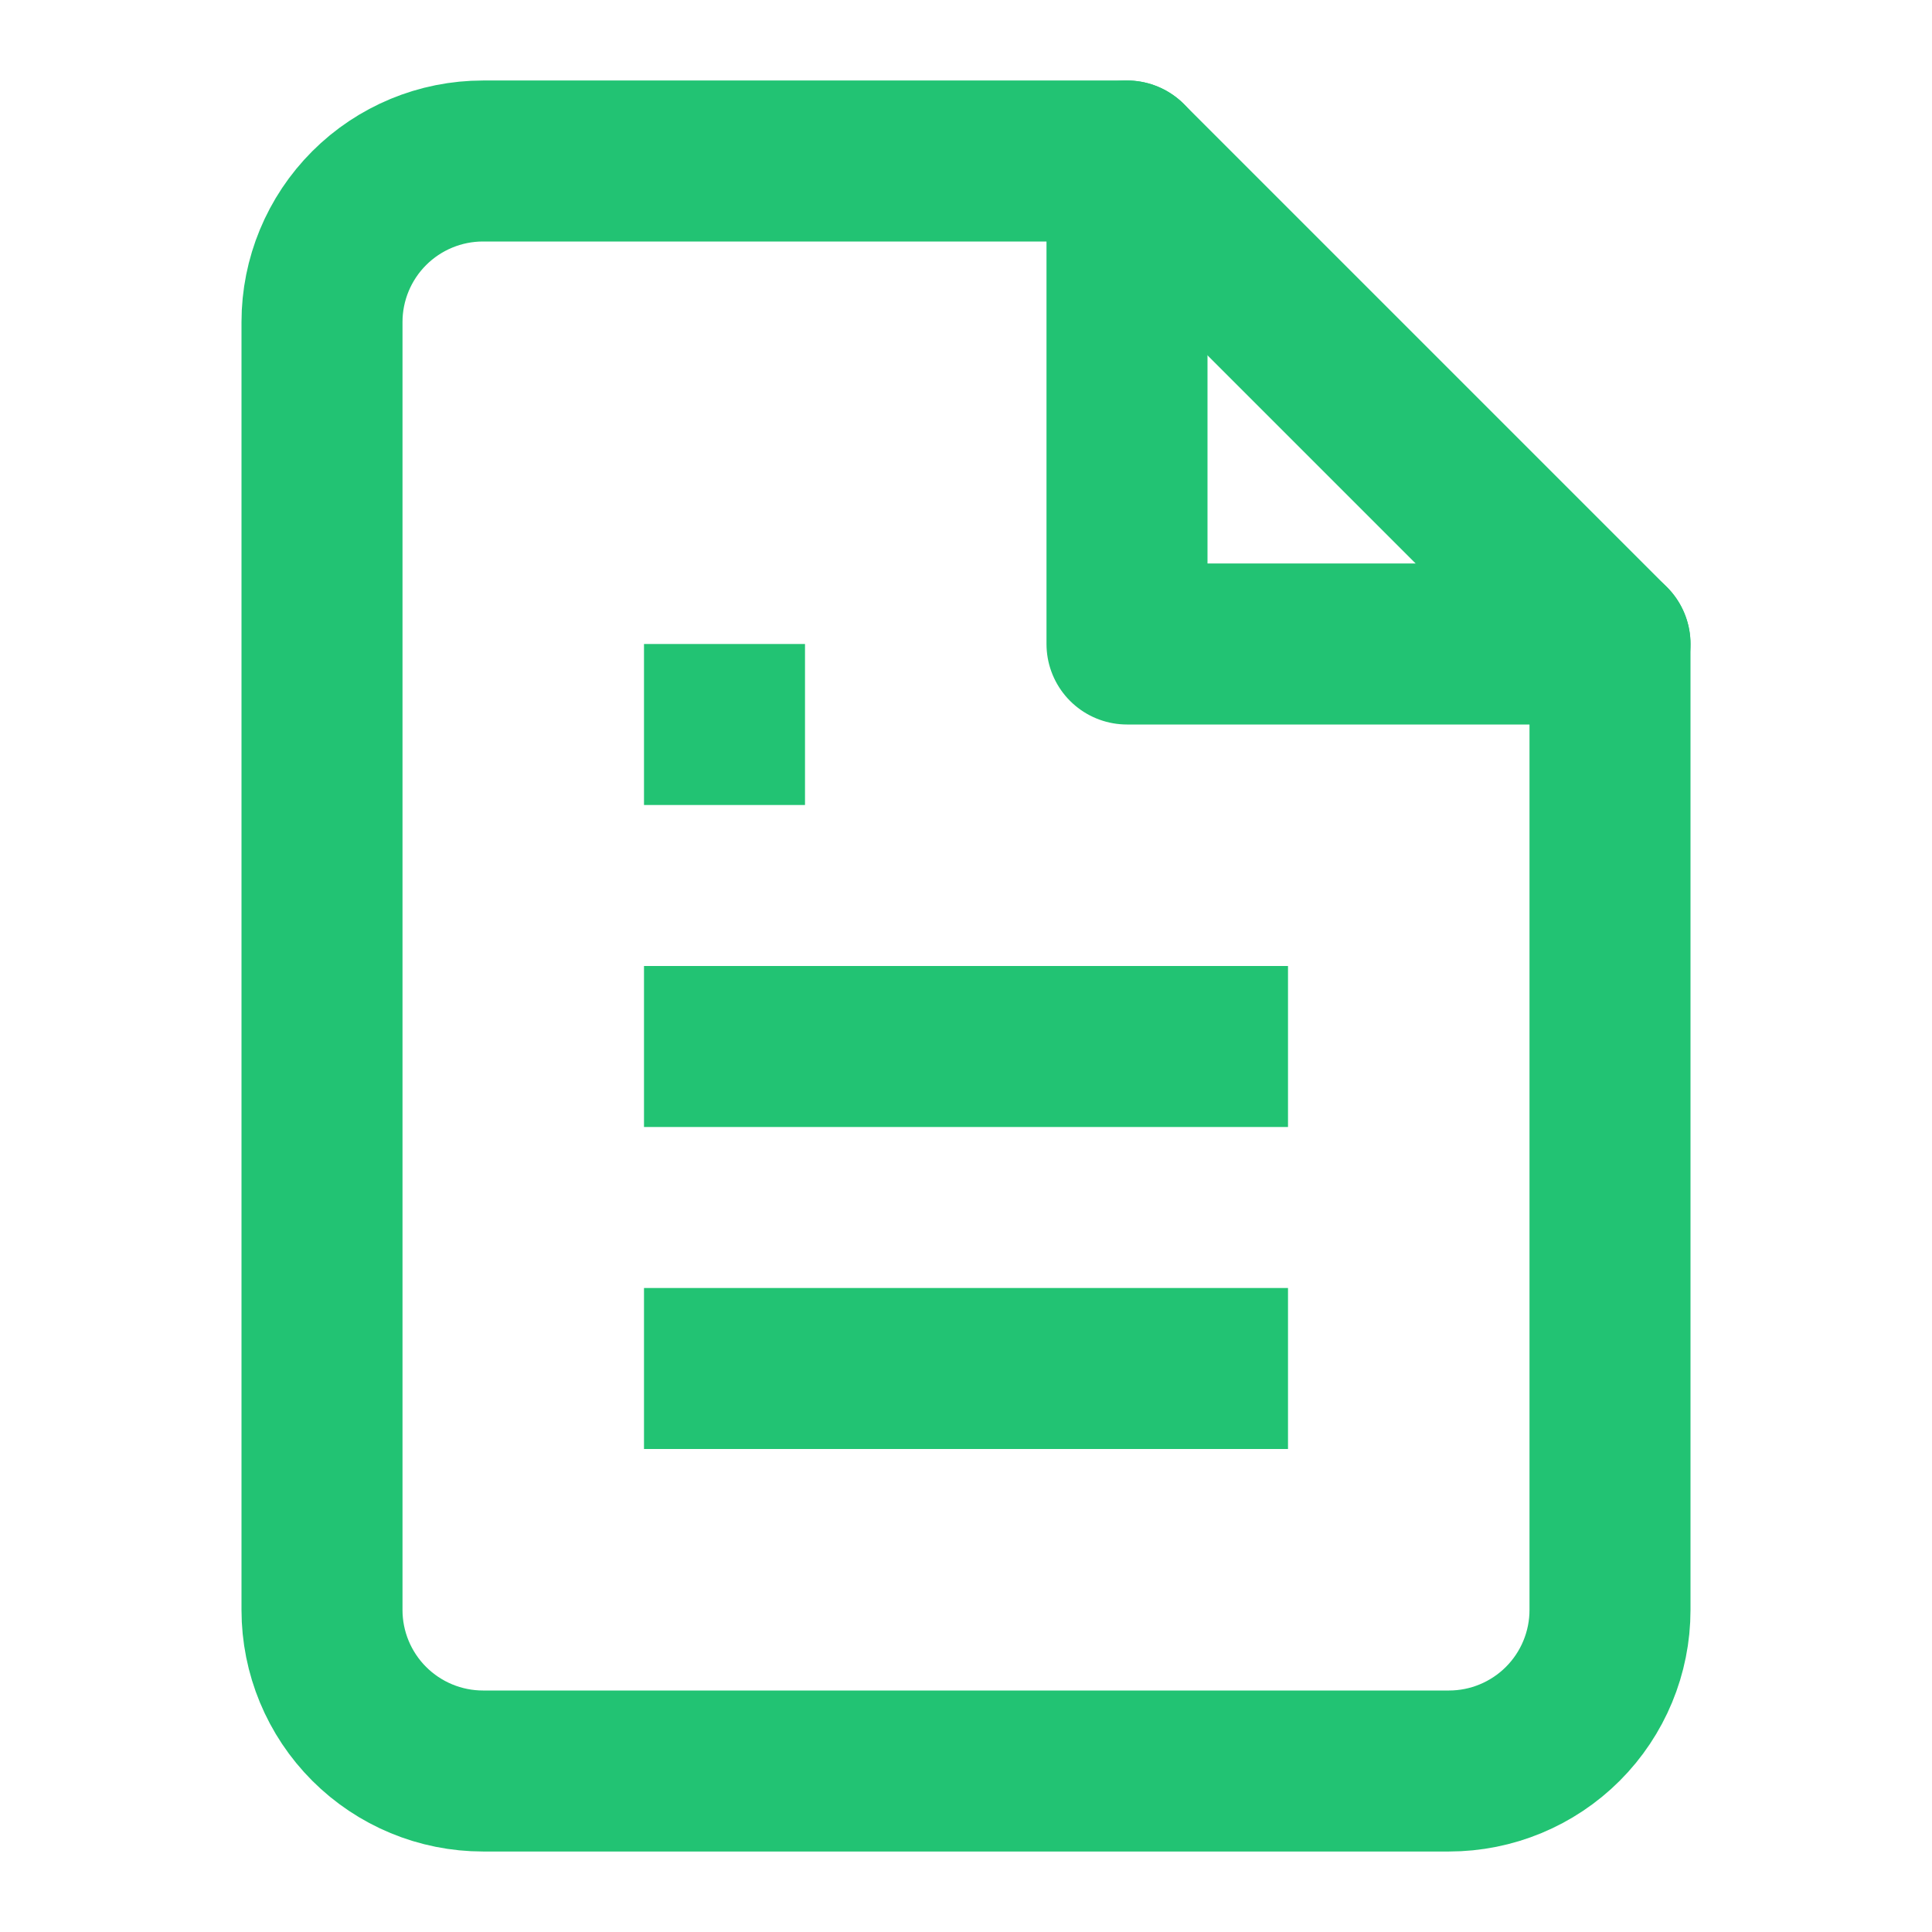
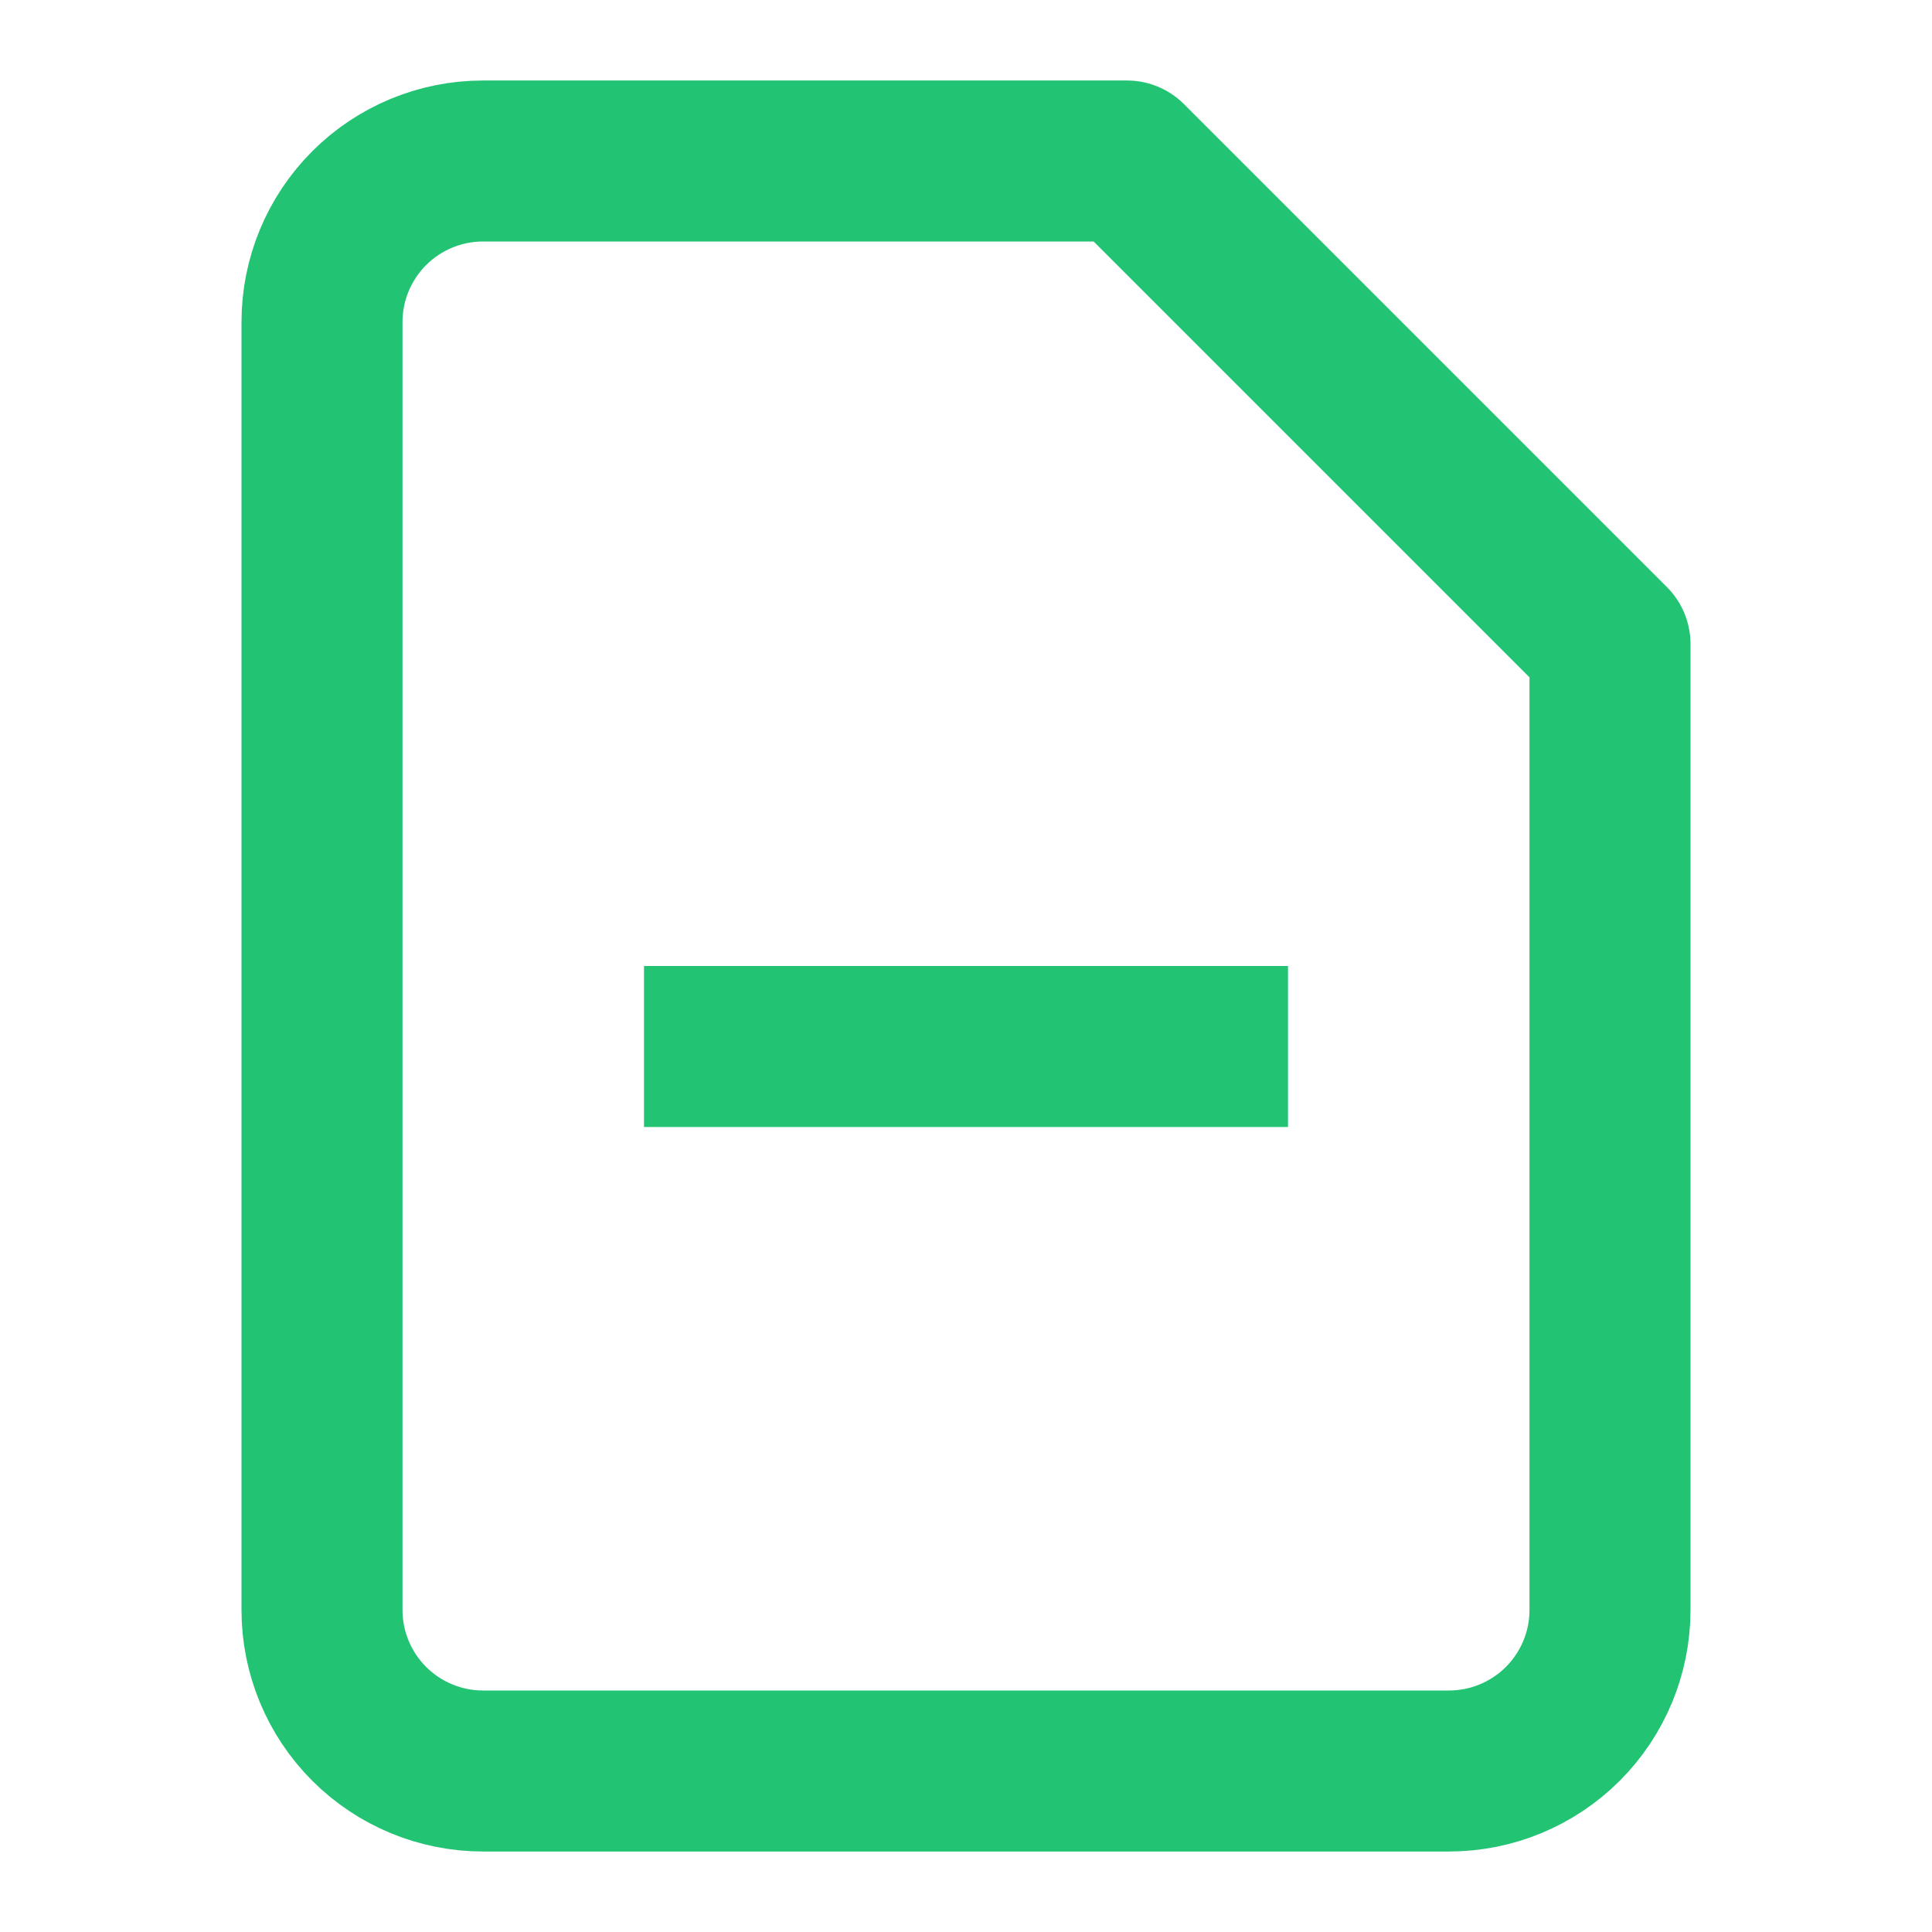
<svg xmlns="http://www.w3.org/2000/svg" width="24" height="24" viewBox="0 0 24 24" fill="none">
-   <path d="M14 2H6C5.47 2 4.961 2.211 4.586 2.586C4.211 2.961 4 3.47 4 4V20C4 20.53 4.211 21.039 4.586 21.414C4.961 21.789 5.47 22 6 22H18C18.53 22 19.039 21.789 19.414 21.414C19.789 21.039 20 20.53 20 20V8L14 2Z" stroke="#22c373" stroke-width="2" stroke-linecap="round" stroke-linejoin="round" />
-   <polyline points="14,2 14,8 20,8" stroke="#22c373" stroke-width="2" stroke-linecap="round" stroke-linejoin="round" />
+   <path d="M14 2H6C5.47 2 4.961 2.211 4.586 2.586C4.211 2.961 4 3.47 4 4V20C4 20.53 4.211 21.039 4.586 21.414C4.961 21.789 5.47 22 6 22H18C18.53 22 19.039 21.789 19.414 21.414C19.789 21.039 20 20.53 20 20V8L14 2" stroke="#22c373" stroke-width="2" stroke-linecap="round" stroke-linejoin="round" />
  <line x1="8" y1="13" x2="16" y2="13" stroke="#22c373" stroke-width="2" />
-   <line x1="8" y1="17" x2="16" y2="17" stroke="#22c373" stroke-width="2" />
-   <polyline points="10,9 9,9 8,9" stroke="#22c373" stroke-width="2" />
</svg>